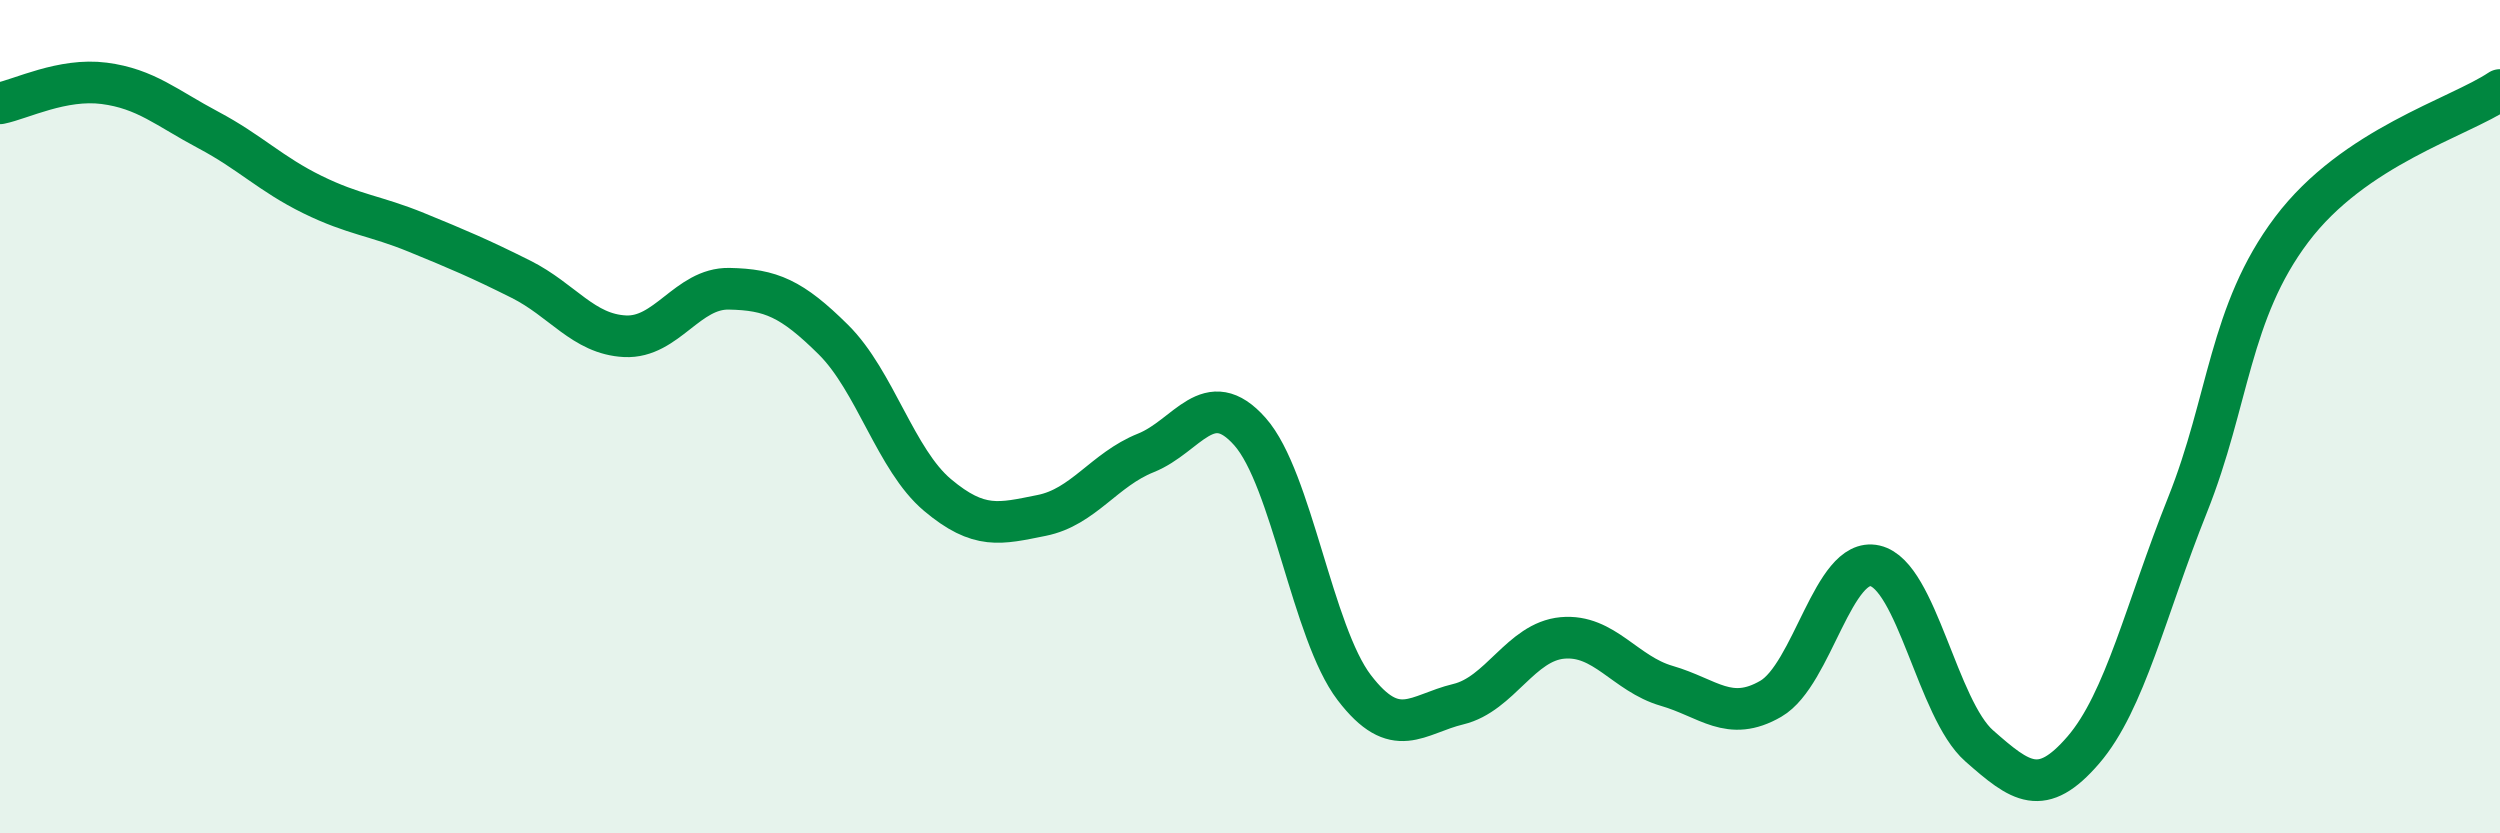
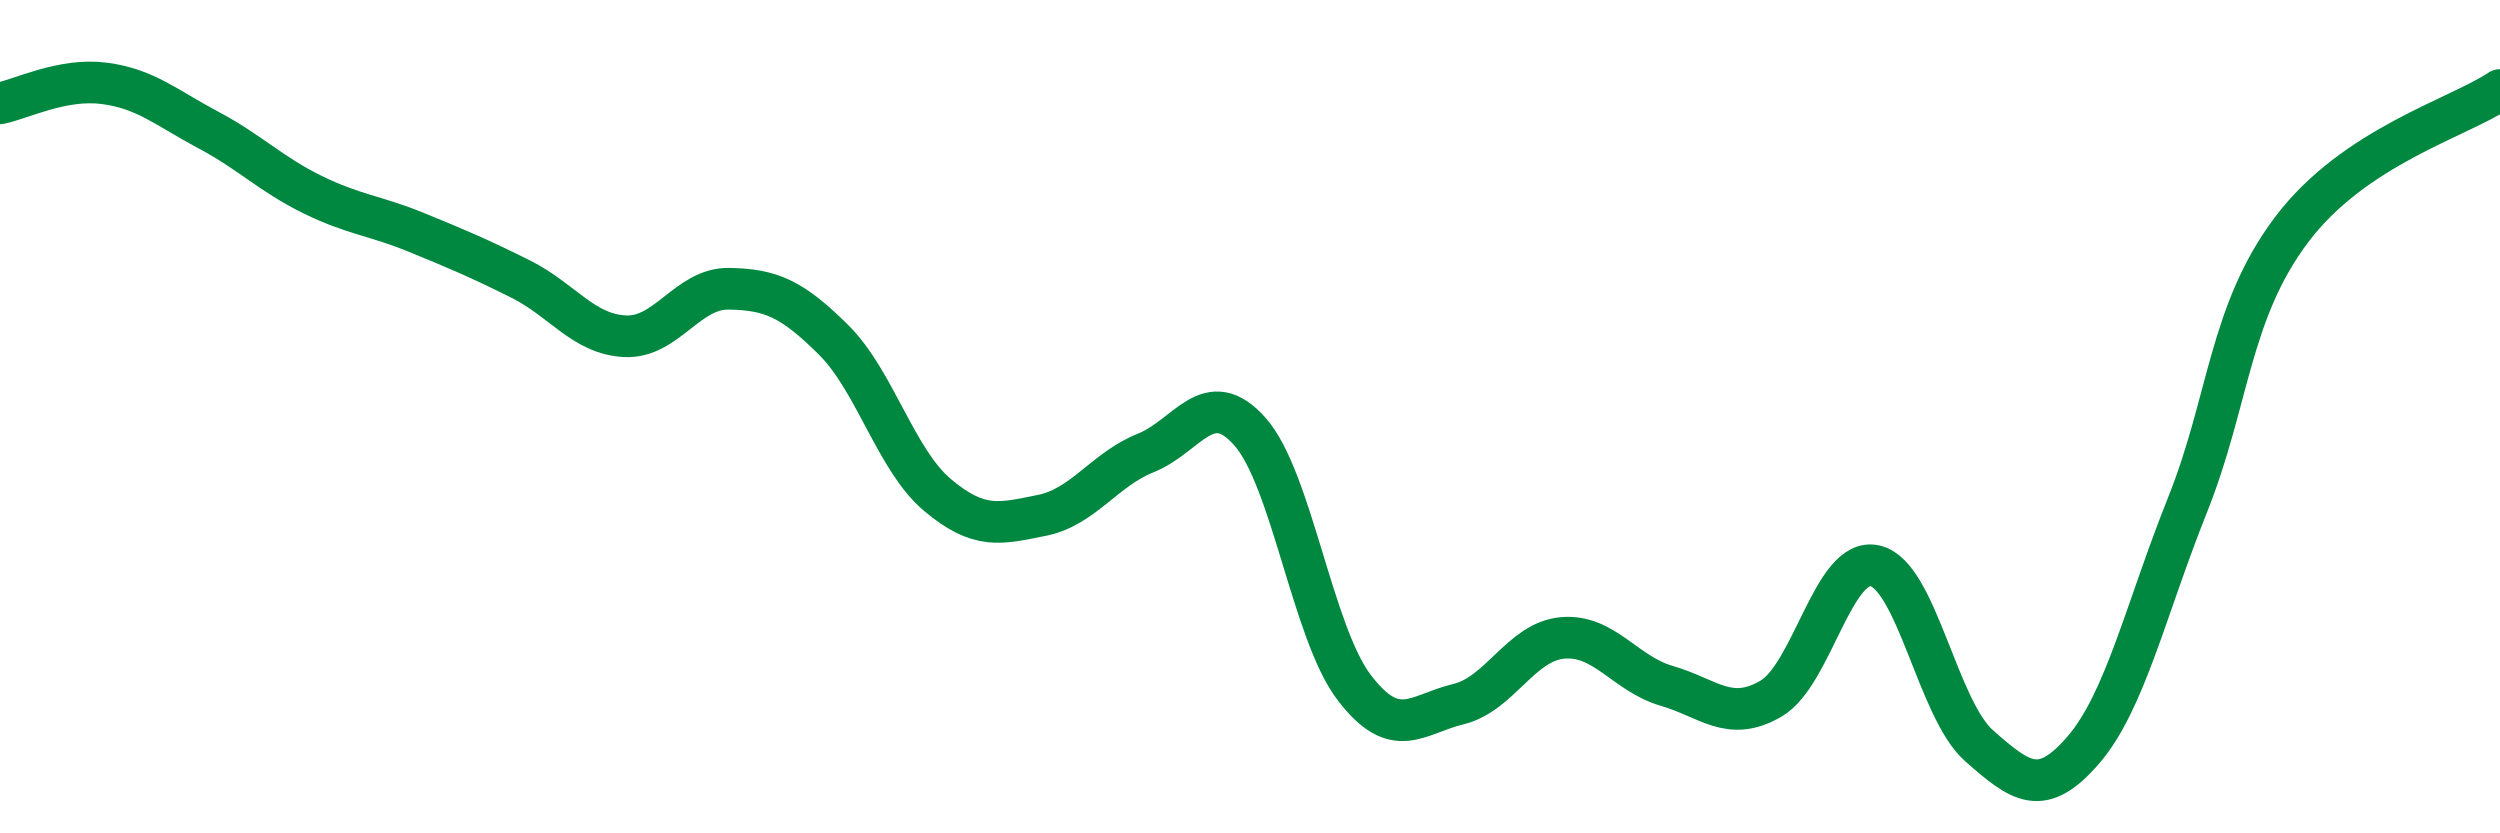
<svg xmlns="http://www.w3.org/2000/svg" width="60" height="20" viewBox="0 0 60 20">
-   <path d="M 0,2.48 C 0.5,2.38 1.5,1.87 2.5,2 C 3.5,2.13 4,2.59 5,3.12 C 6,3.65 6.5,4.18 7.5,4.67 C 8.5,5.16 9,5.17 10,5.58 C 11,5.99 11.5,6.2 12.5,6.7 C 13.5,7.2 14,8.02 15,8.07 C 16,8.12 16.5,6.91 17.5,6.93 C 18.5,6.95 19,7.16 20,8.15 C 21,9.14 21.5,11.04 22.5,11.88 C 23.5,12.72 24,12.57 25,12.37 C 26,12.17 26.5,11.27 27.5,10.87 C 28.5,10.47 29,9.23 30,10.36 C 31,11.49 31.5,15.19 32.5,16.5 C 33.5,17.81 34,17.14 35,16.9 C 36,16.66 36.5,15.4 37.5,15.31 C 38.5,15.22 39,16.17 40,16.46 C 41,16.75 41.5,17.35 42.5,16.77 C 43.5,16.19 44,13.35 45,13.58 C 46,13.81 46.5,17.02 47.5,17.9 C 48.5,18.78 49,19.16 50,18 C 51,16.84 51.5,14.62 52.5,12.12 C 53.5,9.62 53.5,7.5 55,5.51 C 56.5,3.52 59,2.83 60,2.16L60 20L0 20Z" fill="#008740" opacity="0.1" stroke-linecap="round" stroke-linejoin="round" />
  <path d="M 0,2.48 C 0.5,2.38 1.5,1.87 2.5,2 C 3.5,2.13 4,2.59 5,3.12 C 6,3.65 6.5,4.18 7.5,4.67 C 8.5,5.16 9,5.17 10,5.58 C 11,5.99 11.5,6.2 12.5,6.7 C 13.5,7.2 14,8.02 15,8.07 C 16,8.12 16.5,6.91 17.5,6.93 C 18.5,6.95 19,7.16 20,8.15 C 21,9.14 21.5,11.04 22.5,11.88 C 23.5,12.72 24,12.57 25,12.37 C 26,12.17 26.5,11.27 27.5,10.87 C 28.5,10.47 29,9.23 30,10.36 C 31,11.49 31.5,15.19 32.5,16.5 C 33.5,17.81 34,17.14 35,16.9 C 36,16.66 36.5,15.4 37.5,15.31 C 38.5,15.22 39,16.17 40,16.46 C 41,16.75 41.5,17.35 42.5,16.77 C 43.5,16.19 44,13.35 45,13.58 C 46,13.81 46.5,17.02 47.5,17.9 C 48.5,18.78 49,19.16 50,18 C 51,16.84 51.5,14.62 52.5,12.12 C 53.5,9.62 53.5,7.5 55,5.51 C 56.5,3.52 59,2.83 60,2.16" stroke="#008740" stroke-width="1" fill="none" stroke-linecap="round" stroke-linejoin="round" />
</svg>